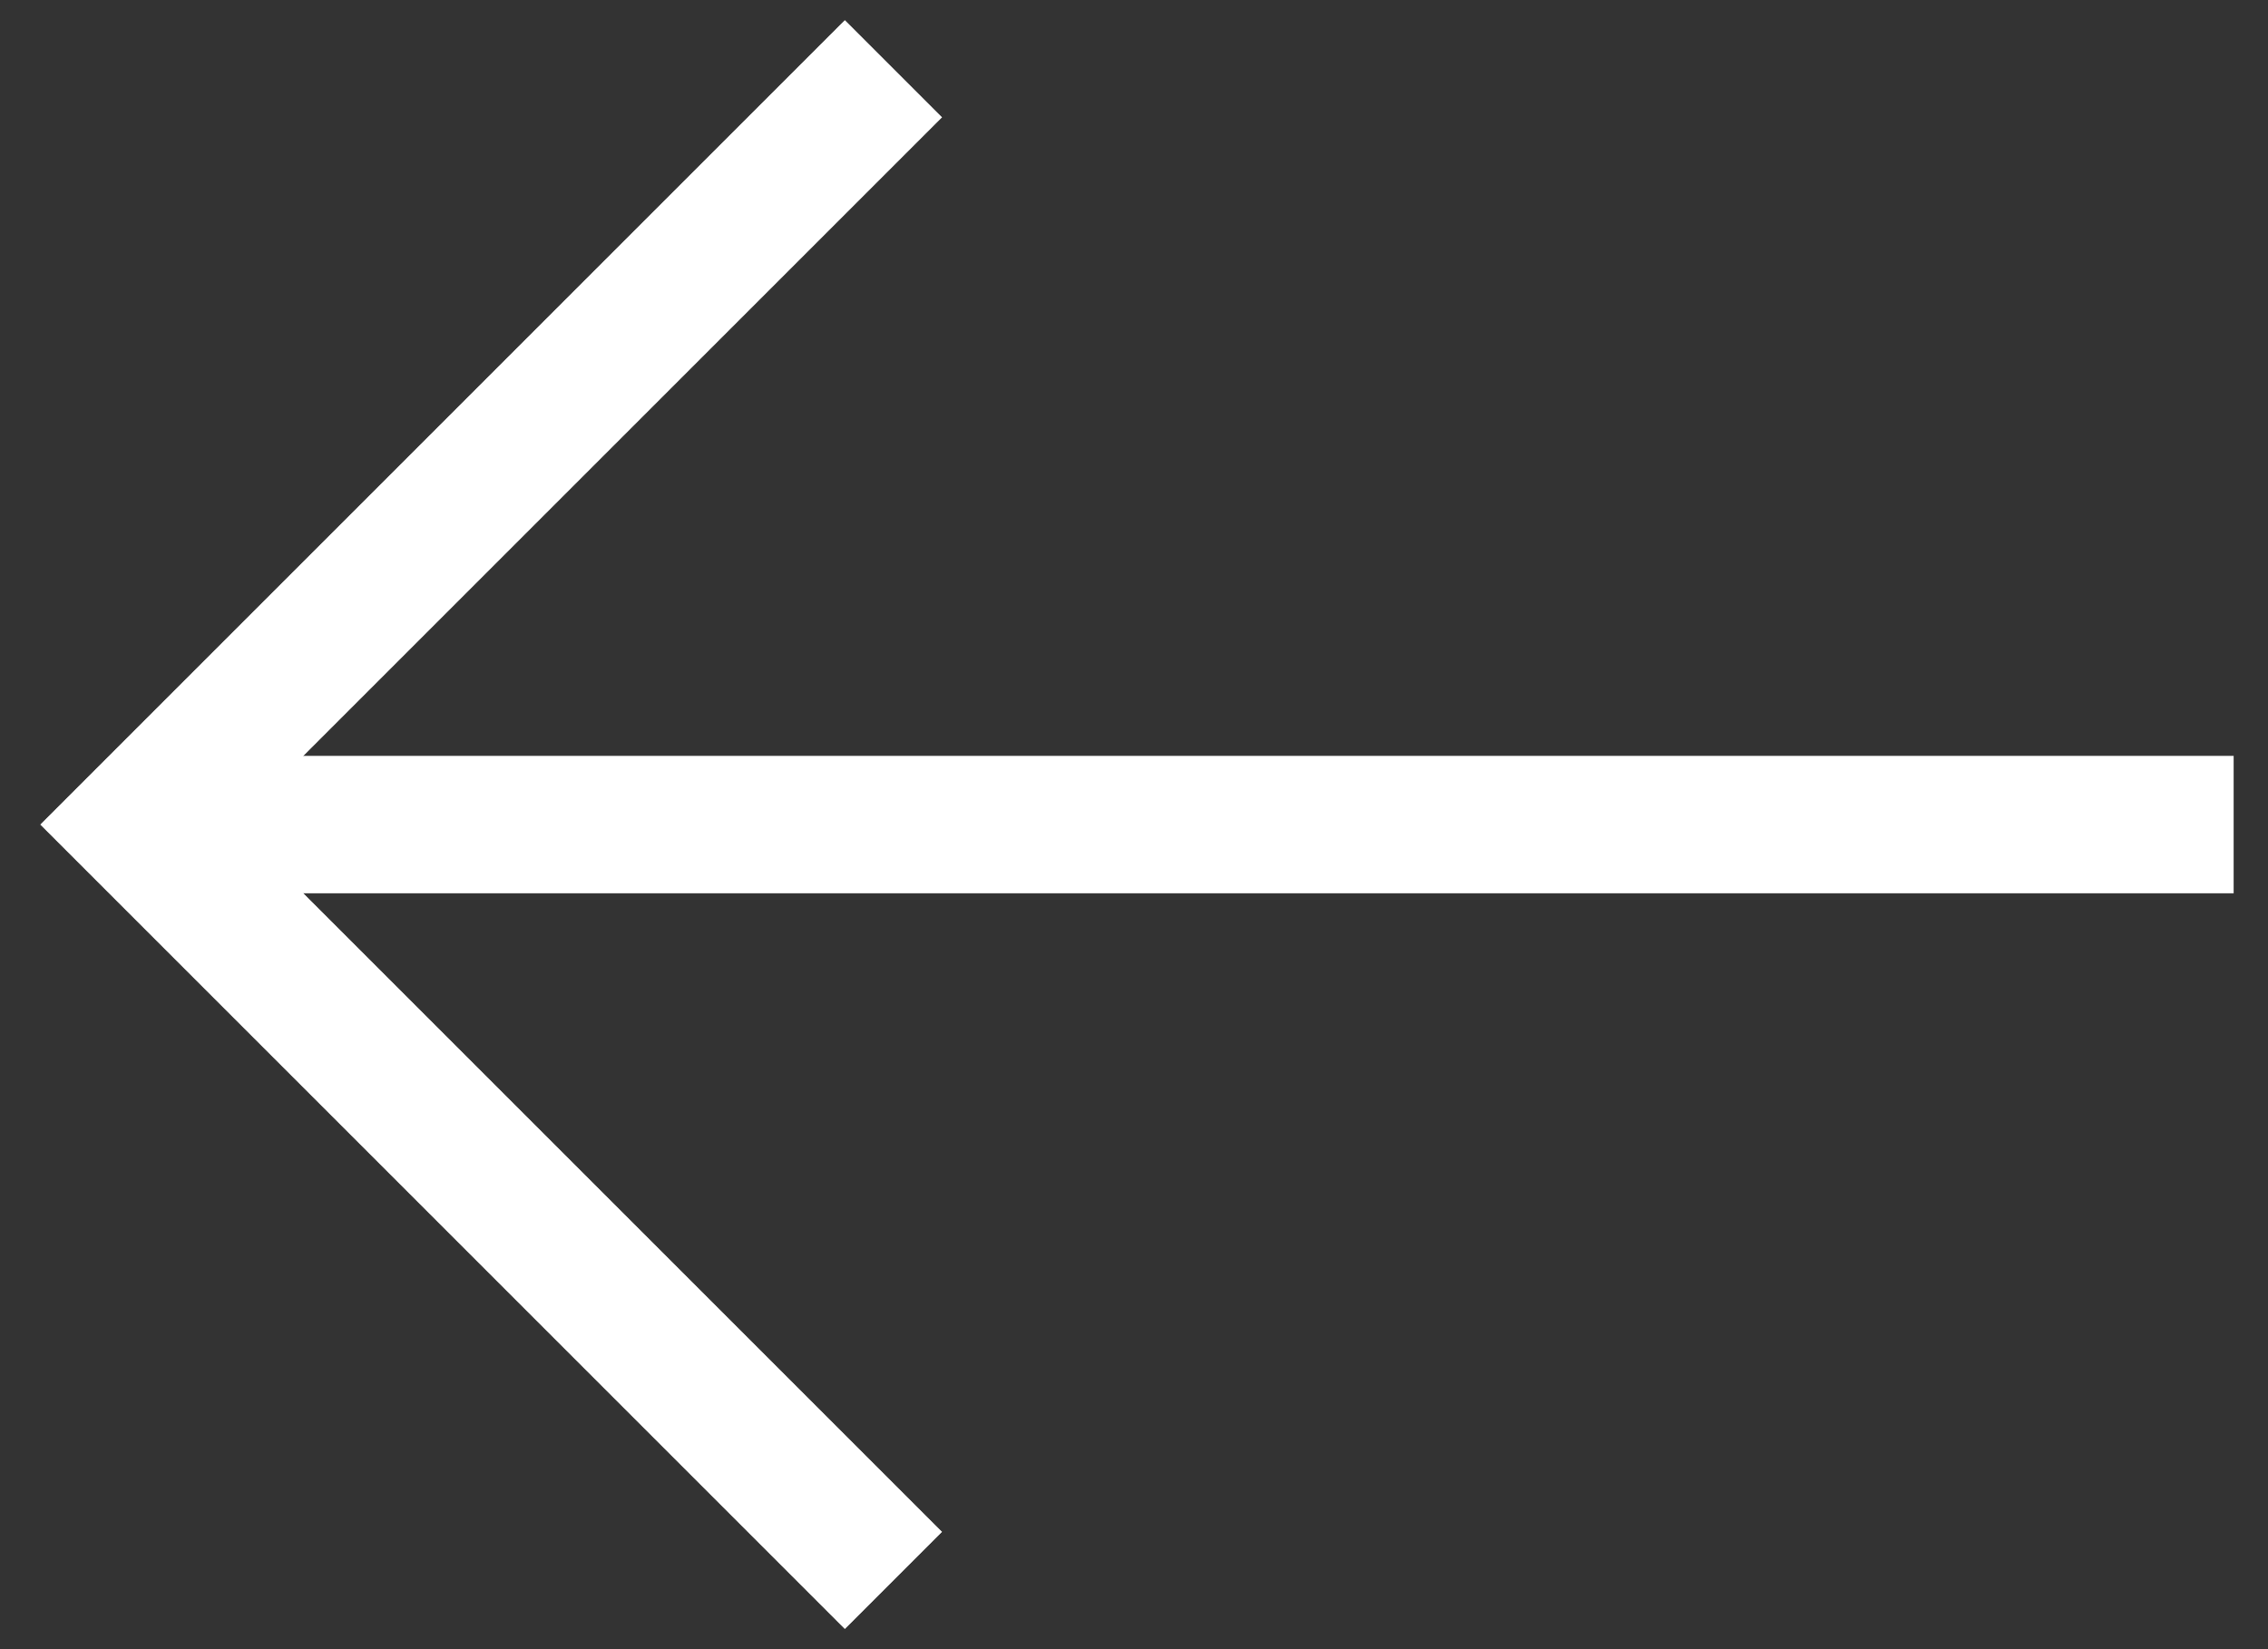
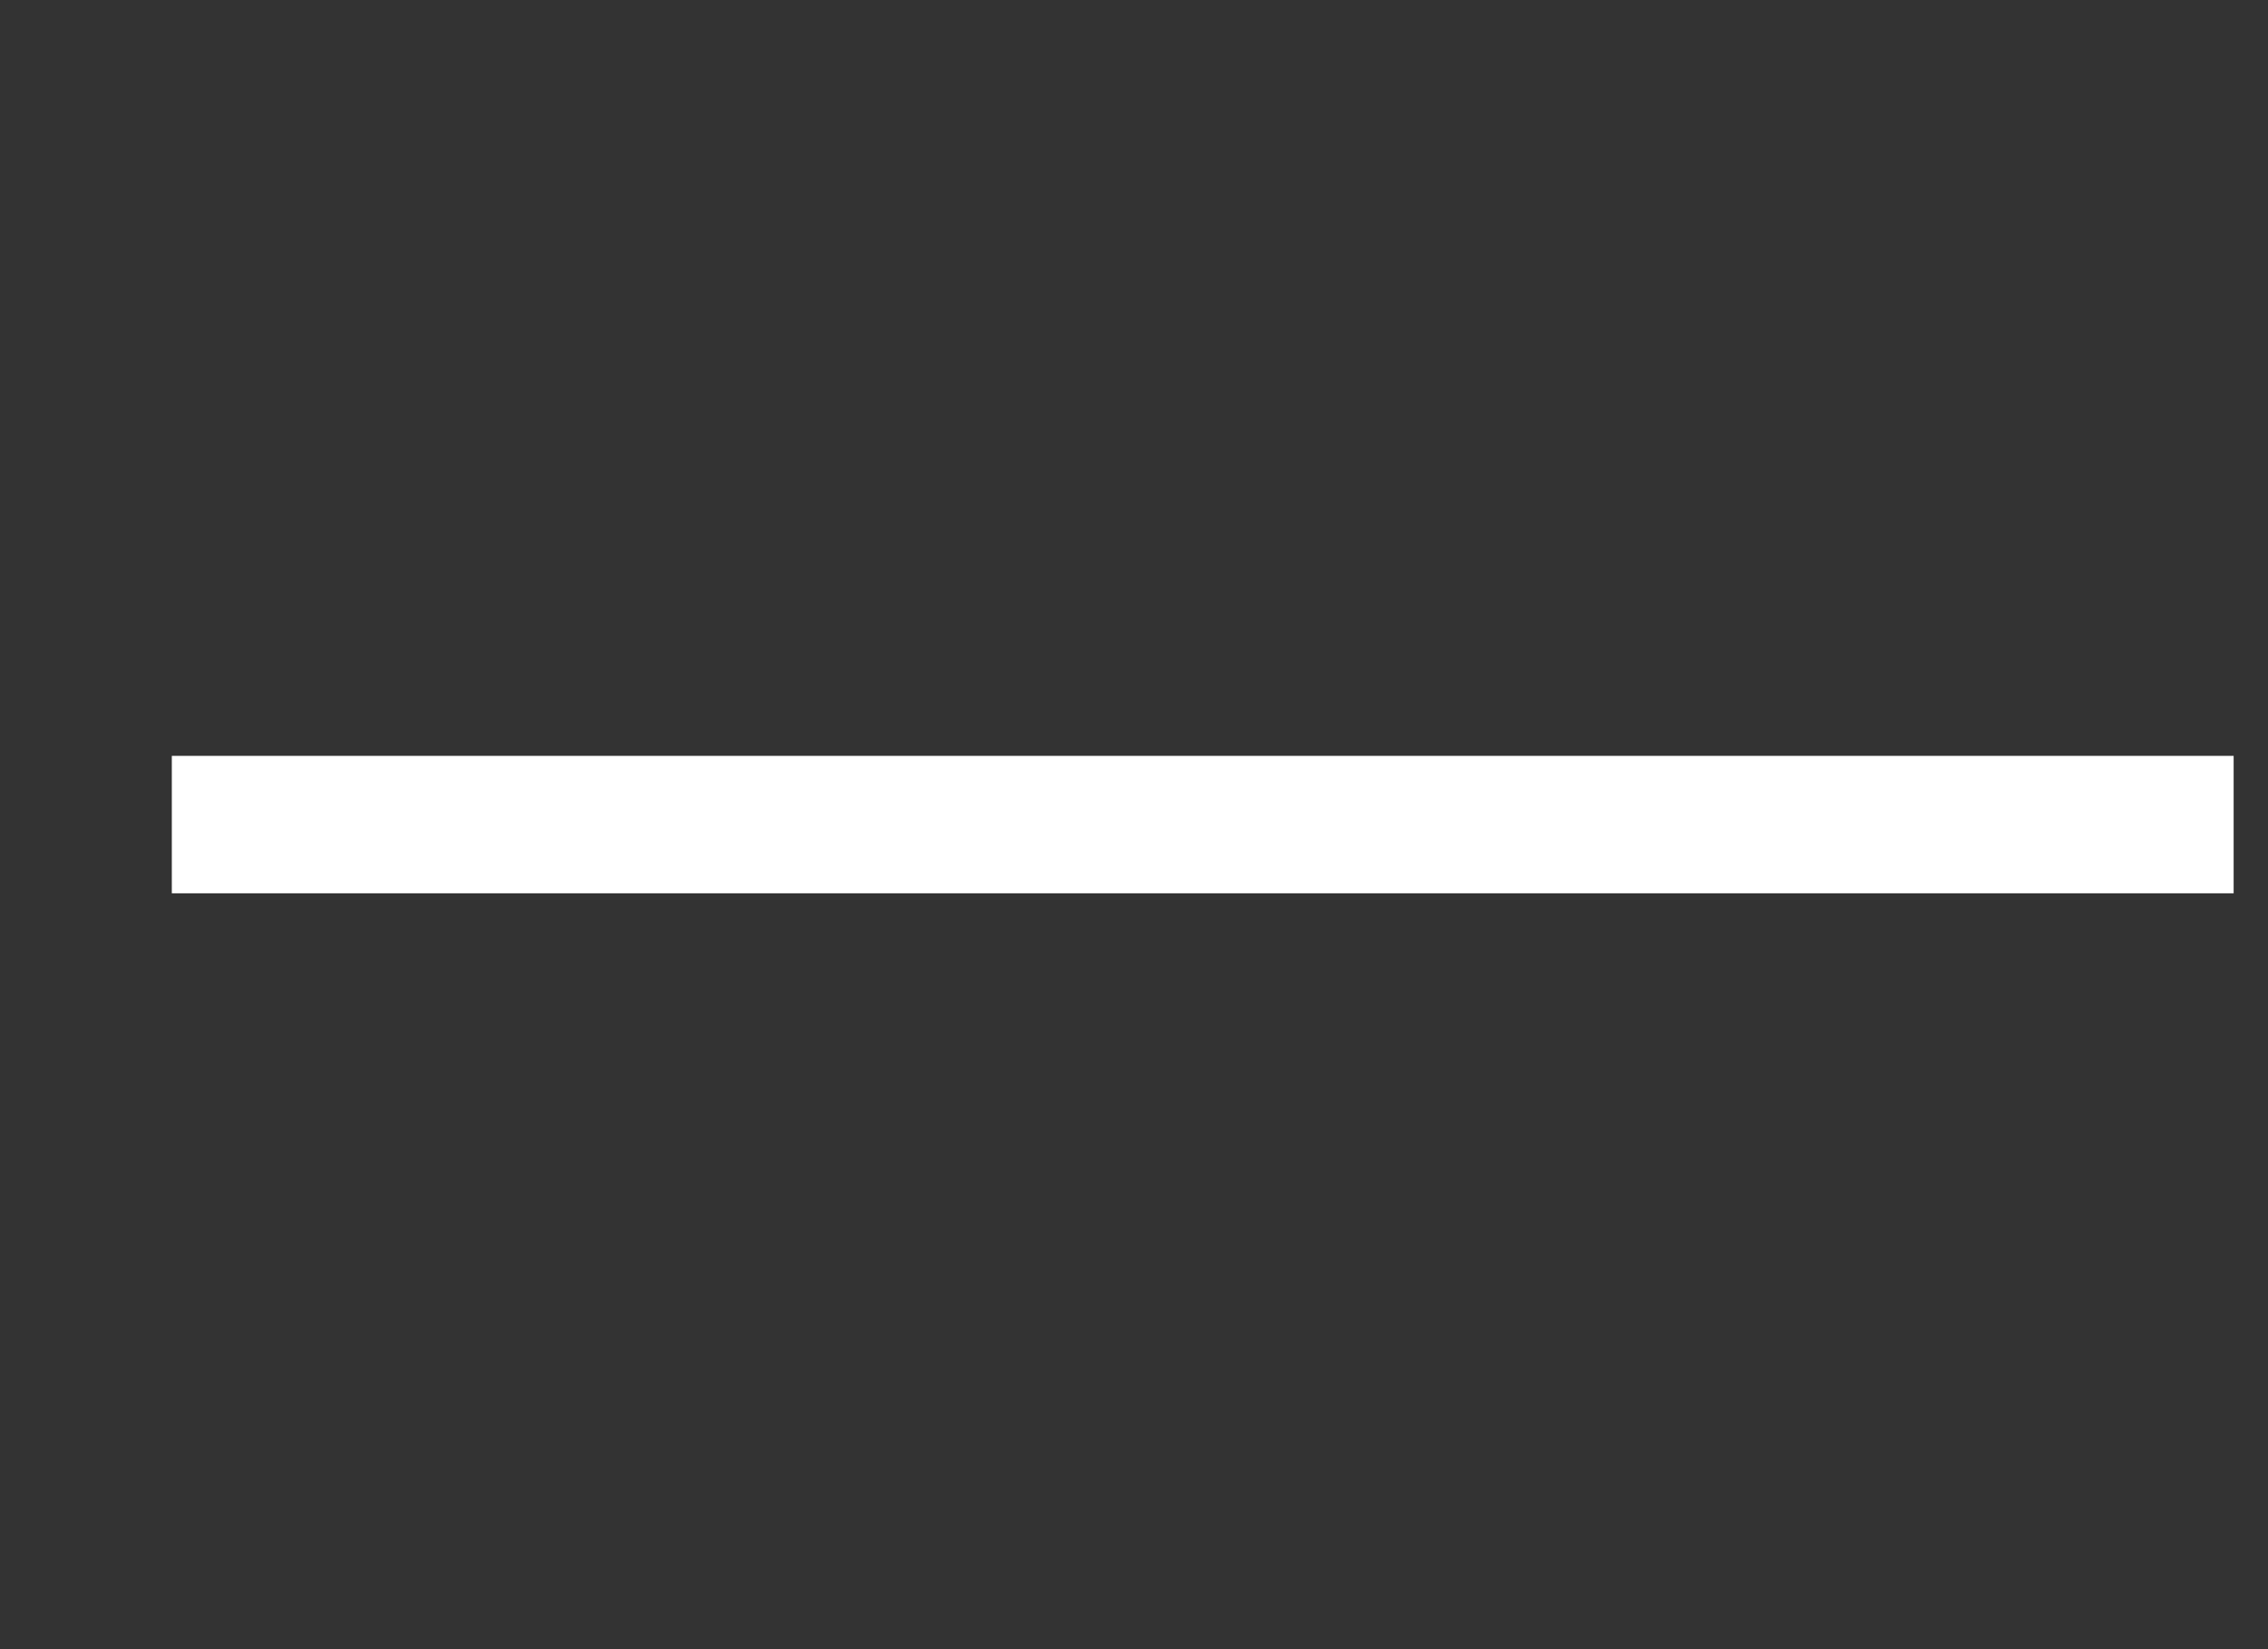
<svg xmlns="http://www.w3.org/2000/svg" width="33" height="24" viewBox="0 0 33 24" fill="none">
  <rect x="0" y="0" width="33" height="24" fill="#333333" stroke="none" />
  <path d="M2.5 12L32.5 12" stroke="white" stroke-width="2" />
-   <path d="M13 1L2 12L13 23" stroke="white" stroke-width="2" />
</svg>